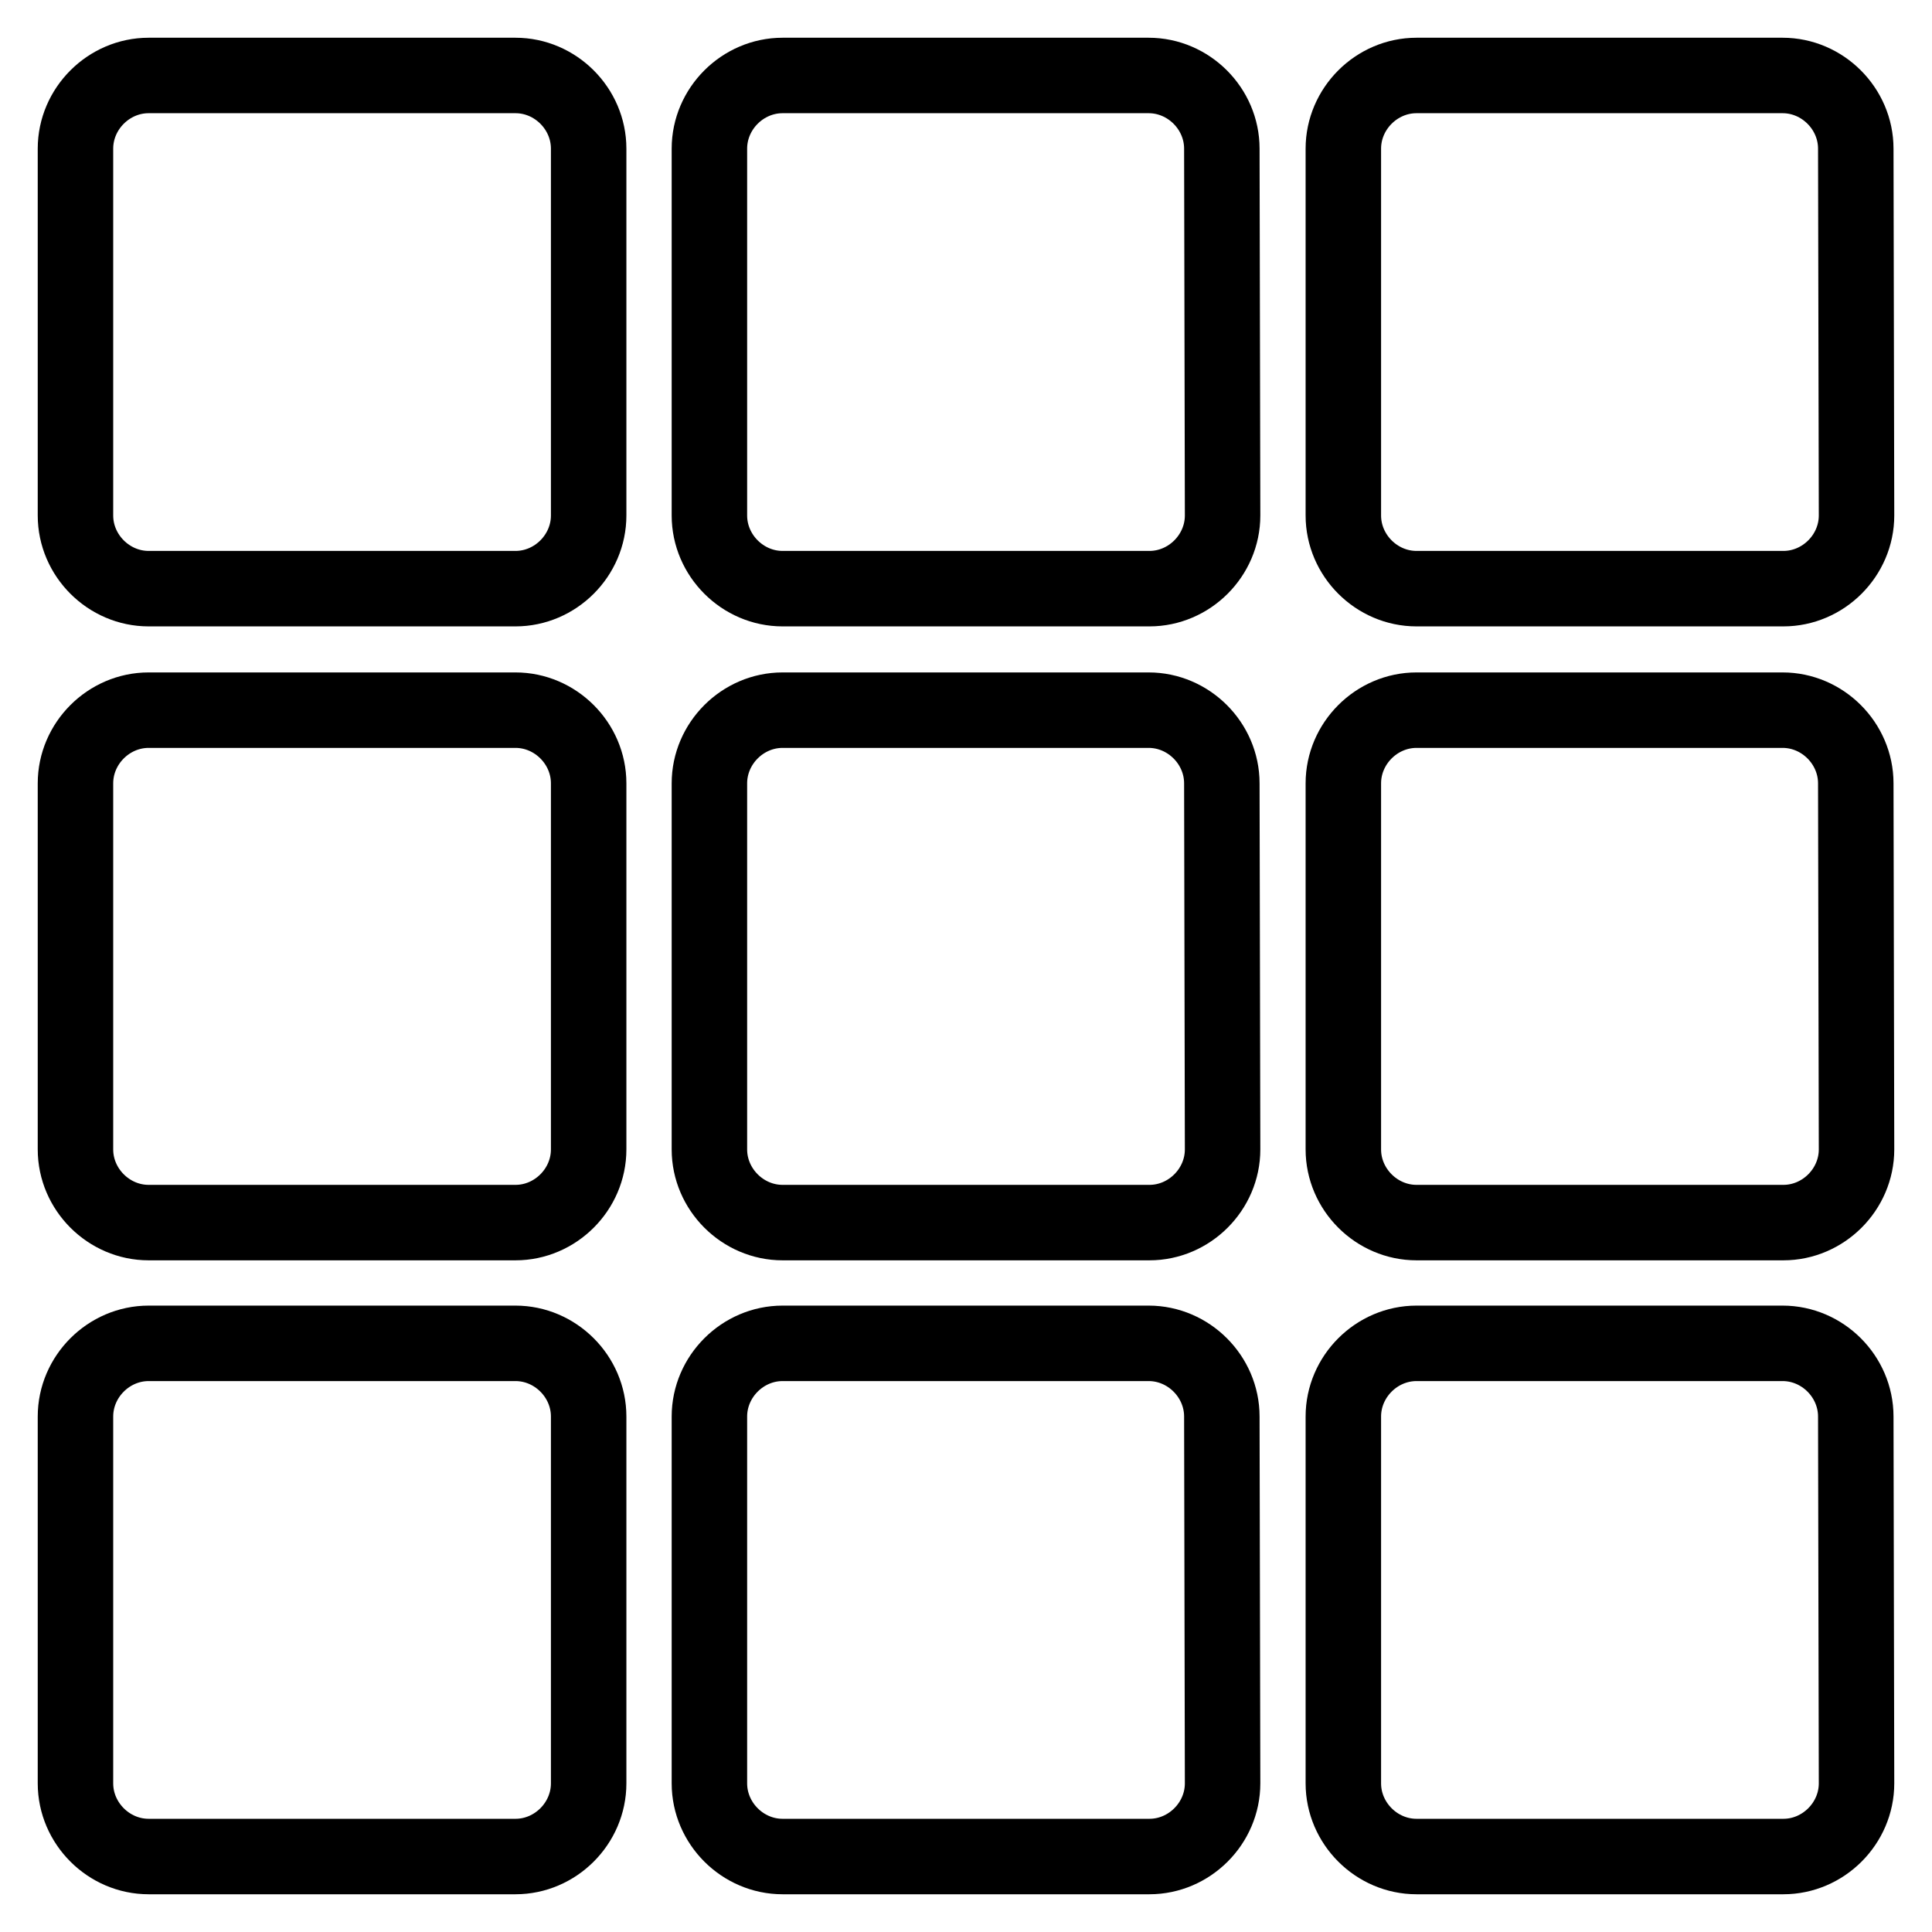
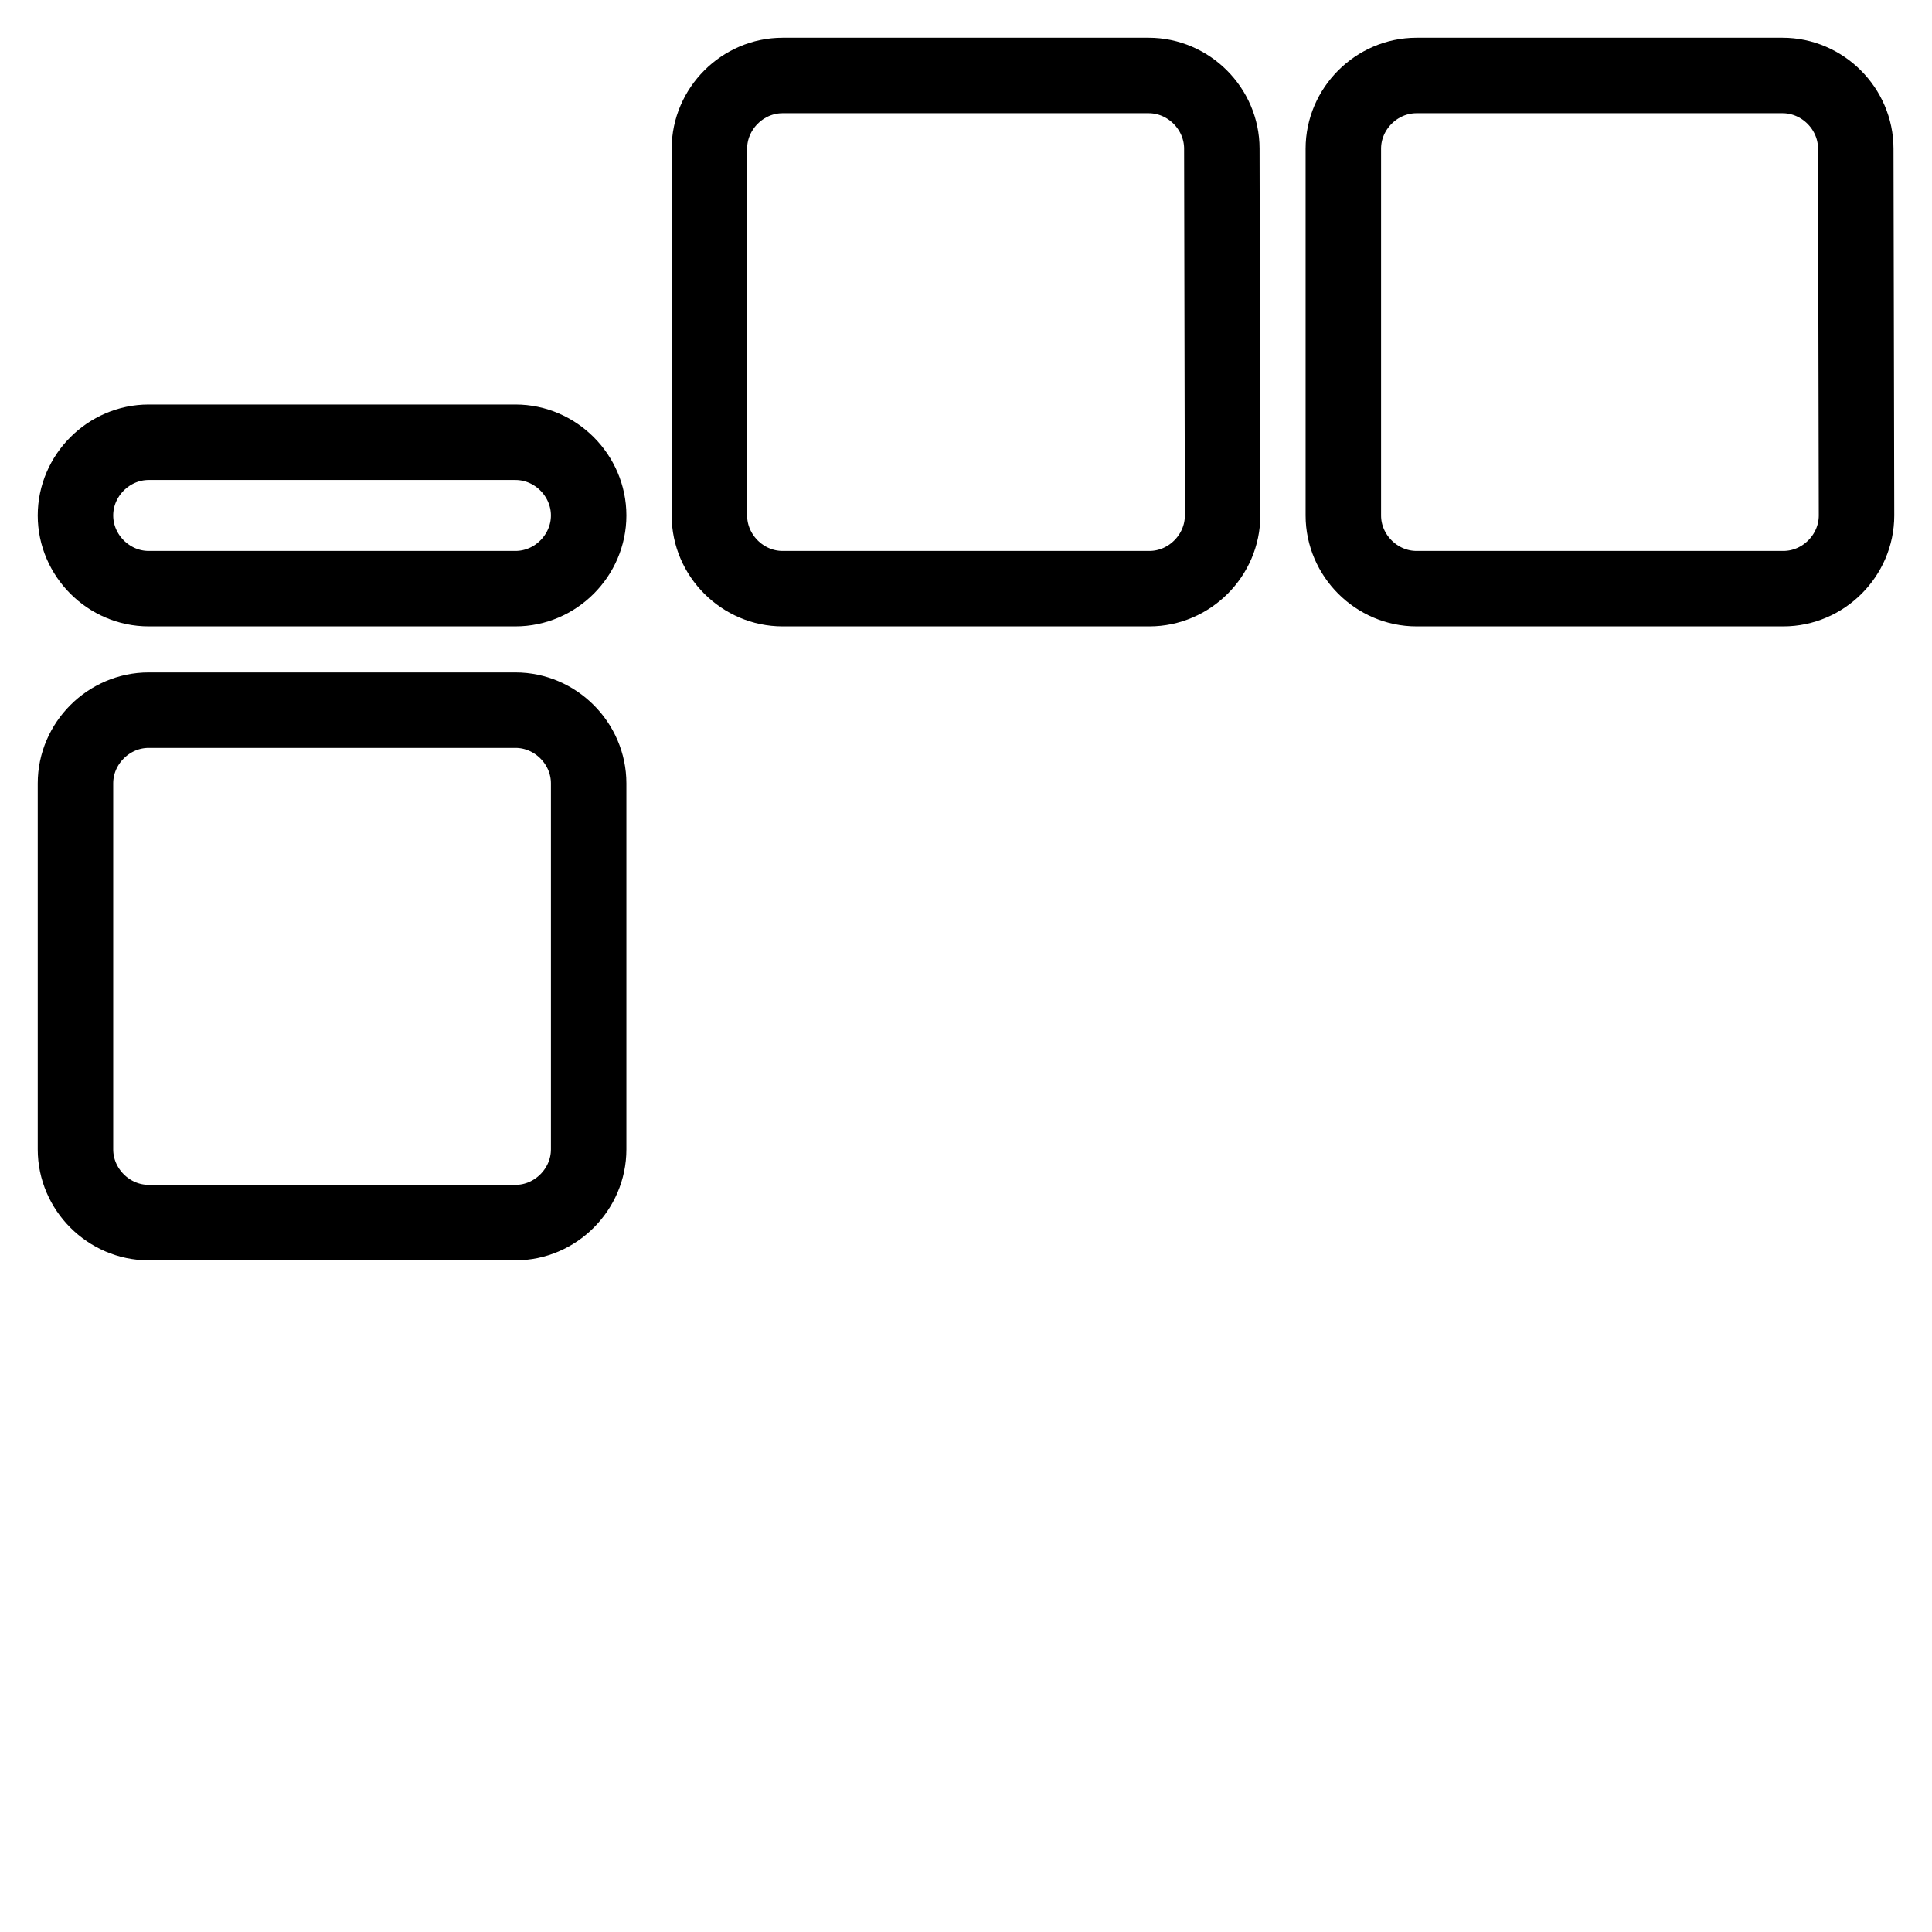
<svg xmlns="http://www.w3.org/2000/svg" version="1.1" x="0px" y="0px" viewBox="0 0 256 256" enable-background="new 0 0 256 256" xml:space="preserve">
  <g>
    <g>
      <path stroke-width="10" fill-opacity="0" stroke="#000000" d="M78,152.3c0,5.3-4.4,9.7-9.7,9.7H19.7c-5.3,0-9.7-4.4-9.7-9.7v-48.5c0-5.3,4.4-9.7,9.7-9.7h48.6c5.3,0,9.7,4.4,9.7,9.7V152.3z" />
-       <path stroke-width="10" fill-opacity="0" stroke="#000000" d="M162,152.3c0,5.3-4.4,9.7-9.7,9.7h-48.6c-5.3,0-9.7-4.4-9.7-9.7v-48.5c0-5.3,4.4-9.7,9.7-9.7h48.5c5.3,0,9.7,4.4,9.7,9.7L162,152.3L162,152.3z" />
-       <path stroke-width="10" fill-opacity="0" stroke="#000000" d="M78,236.3c0,5.3-4.4,9.7-9.7,9.7H19.7c-5.3,0-9.7-4.4-9.7-9.7v-48.6c0-5.3,4.4-9.7,9.7-9.7h48.6c5.3,0,9.7,4.4,9.7,9.7V236.3z" />
-       <path stroke-width="10" fill-opacity="0" stroke="#000000" d="M162,236.3c0,5.3-4.4,9.7-9.7,9.7h-48.6c-5.3,0-9.7-4.4-9.7-9.7v-48.6c0-5.3,4.4-9.7,9.7-9.7h48.5c5.3,0,9.7,4.4,9.7,9.7L162,236.3L162,236.3z" />
-       <path stroke-width="10" fill-opacity="0" stroke="#000000" d="M246,152.3c0,5.3-4.4,9.7-9.7,9.7h-48.6c-5.3,0-9.7-4.4-9.7-9.7v-48.5c0-5.3,4.4-9.7,9.7-9.7h48.5c5.3,0,9.7,4.4,9.7,9.7L246,152.3L246,152.3z" />
-       <path stroke-width="10" fill-opacity="0" stroke="#000000" d="M246,236.3c0,5.3-4.4,9.7-9.7,9.7h-48.6c-5.3,0-9.7-4.4-9.7-9.7v-48.6c0-5.3,4.4-9.7,9.7-9.7h48.5c5.3,0,9.7,4.4,9.7,9.7L246,236.3L246,236.3z" />
-       <path stroke-width="10" fill-opacity="0" stroke="#000000" d="M78,68.3c0,5.3-4.4,9.7-9.7,9.7H19.7c-5.3,0-9.7-4.4-9.7-9.7V19.7c0-5.3,4.4-9.7,9.7-9.7h48.6c5.3,0,9.7,4.4,9.7,9.7V68.3z" />
+       <path stroke-width="10" fill-opacity="0" stroke="#000000" d="M78,68.3c0,5.3-4.4,9.7-9.7,9.7H19.7c-5.3,0-9.7-4.4-9.7-9.7c0-5.3,4.4-9.7,9.7-9.7h48.6c5.3,0,9.7,4.4,9.7,9.7V68.3z" />
      <path stroke-width="10" fill-opacity="0" stroke="#000000" d="M162,68.3c0,5.3-4.4,9.7-9.7,9.7h-48.6c-5.3,0-9.7-4.4-9.7-9.7V19.7c0-5.3,4.4-9.7,9.7-9.7h48.5c5.3,0,9.7,4.4,9.7,9.7L162,68.3L162,68.3z" />
      <path stroke-width="10" fill-opacity="0" stroke="#000000" d="M246,68.3c0,5.3-4.4,9.7-9.7,9.7h-48.6c-5.3,0-9.7-4.4-9.7-9.7V19.7c0-5.3,4.4-9.7,9.7-9.7h48.5c5.3,0,9.7,4.4,9.7,9.7L246,68.3L246,68.3z" />
    </g>
  </g>
</svg>